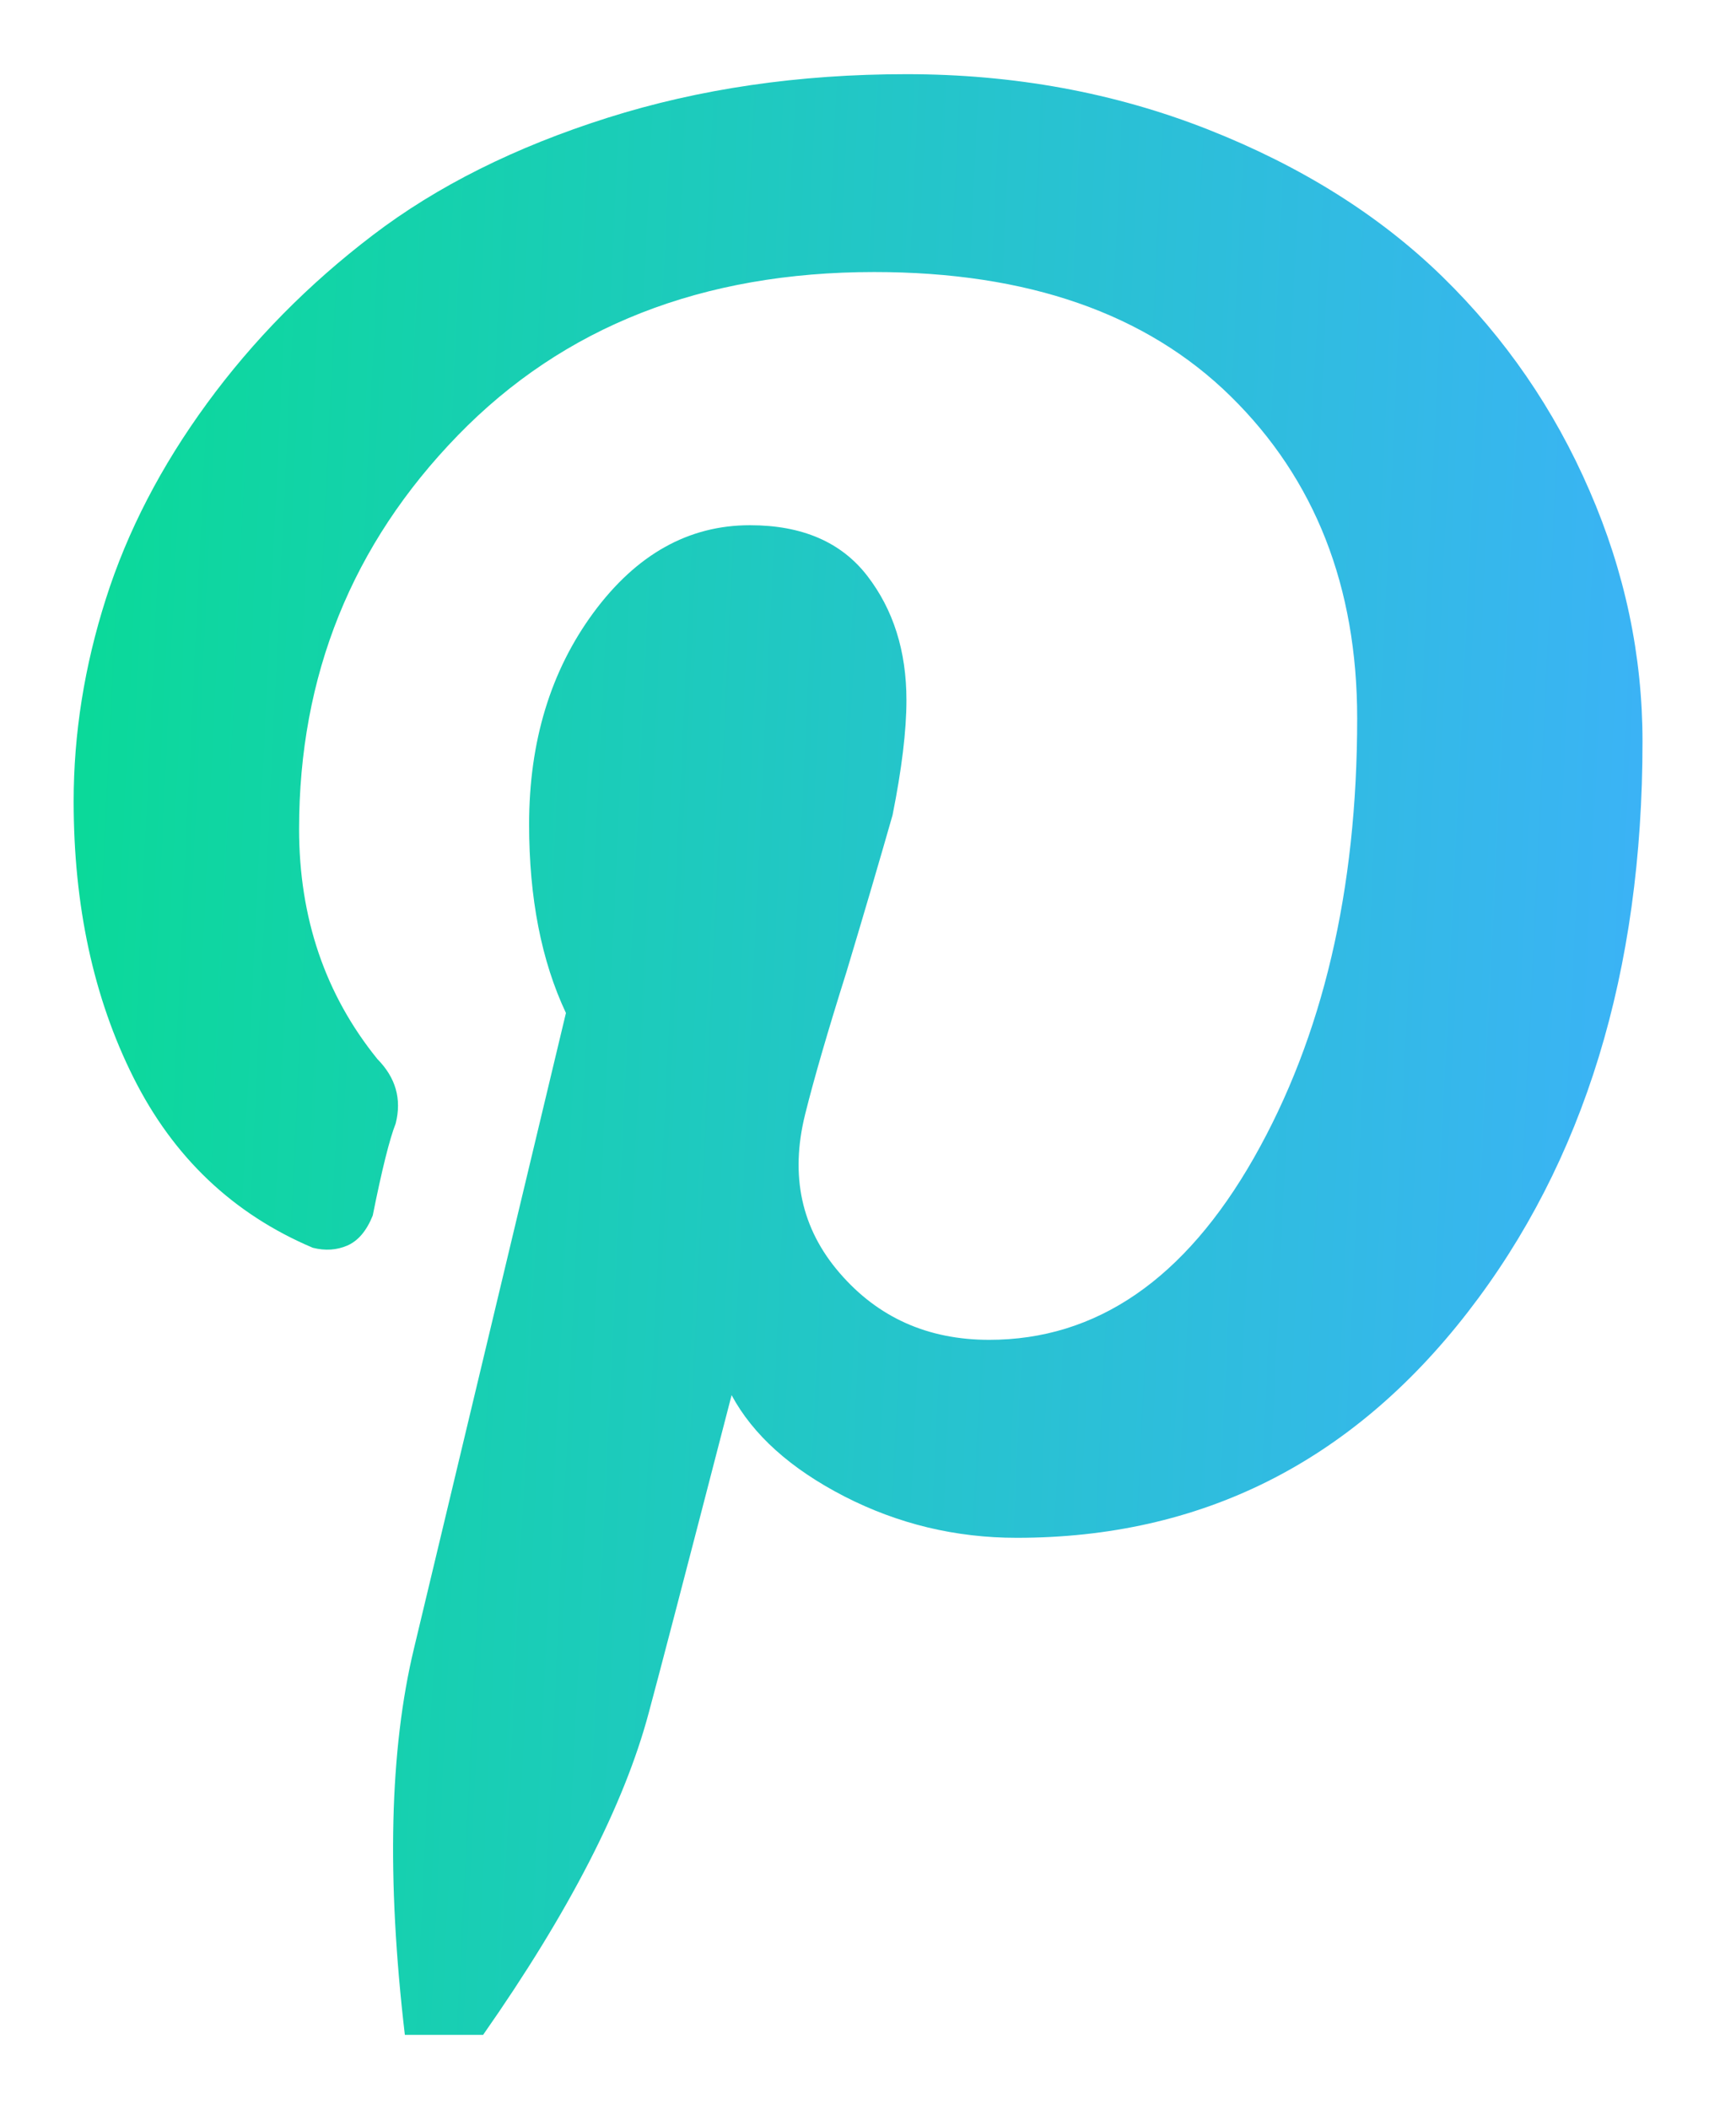
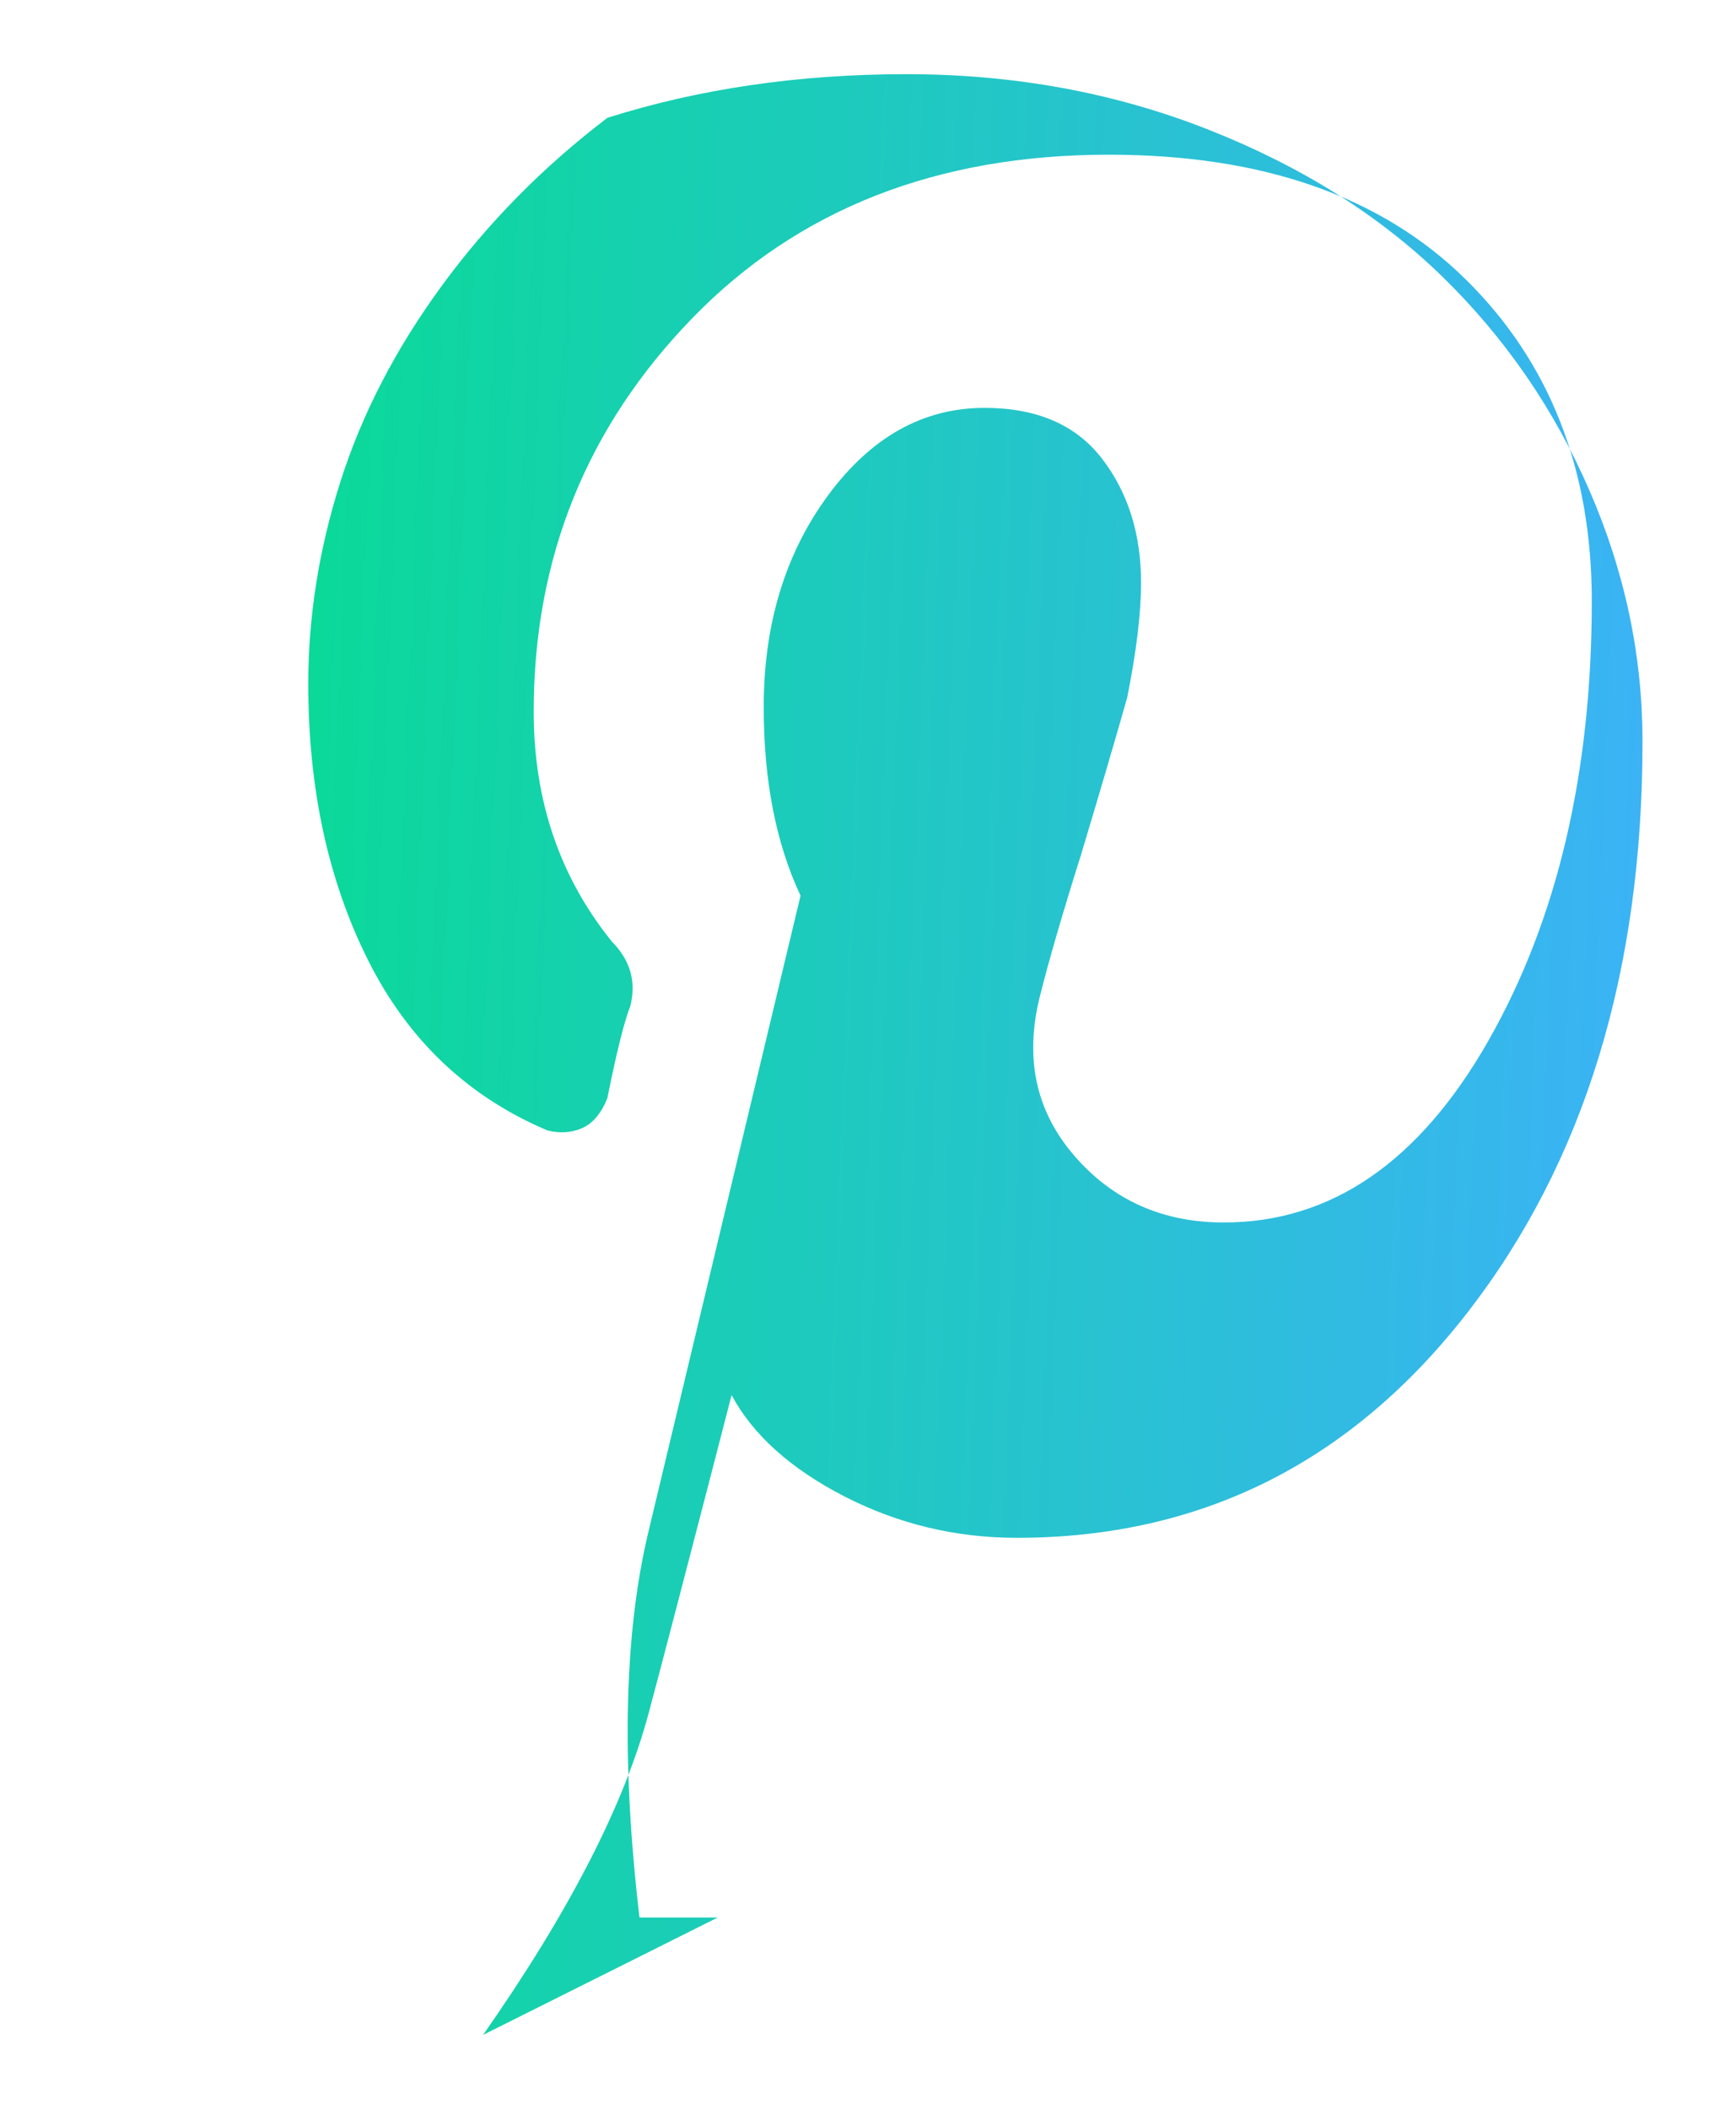
<svg xmlns="http://www.w3.org/2000/svg" width="14" height="17" viewBox="0 0 14 17">
  <defs>
    <linearGradient id="3kiu1tzrcb" x1="-20.426%" x2="109.653%" y1="42.163%" y2="50%">
      <stop offset="0%" stop-color="#01E187" />
      <stop offset="100%" stop-color="#40AFFF" />
    </linearGradient>
    <filter id="u9vf414aya" color-interpolation-filters="auto">
      <feColorMatrix in="SourceGraphic" values="0 0 0 0 1 0 0 0 0 1 0 0 0 0 1 0 0 0 1 0" />
    </filter>
  </defs>
  <g fill="none" fill-rule="evenodd">
    <g>
      <g>
        <g>
          <g>
            <g>
              <g filter="url(#u9vf414aya)" transform="translate(-950, -7116) translate(0, 6072) translate(0, 80) translate(0, 916.5) translate(214, 34.5) translate(652, 13)">
-                 <path fill="url(#3kiu1tzrcb)" fill-rule="nonzero" d="M87.896 16.404c.693-.99 1.138-1.855 1.336-2.597.074-.273.297-1.126.668-2.56.173.321.476.593.909.816.433.222.896.334 1.391.334 1.484 0 2.696-.606 3.636-1.818.94-1.212 1.41-2.746 1.41-4.601 0-.693-.142-1.367-.427-2.022-.284-.656-.68-1.231-1.187-1.726-.507-.494-1.138-.89-1.892-1.187-.755-.297-1.565-.445-2.43-.445-.866 0-1.67.117-2.412.352s-1.373.55-1.892.946c-.52.396-.965.848-1.336 1.355-.371.507-.643 1.032-.816 1.576-.174.545-.26 1.089-.26 1.633 0 .841.16 1.583.482 2.226.322.643.804 1.101 1.447 1.373.1.025.192.019.278-.018.087-.038.155-.118.205-.242.074-.37.136-.618.185-.742.05-.198 0-.37-.148-.52-.42-.519-.631-1.137-.631-1.854 0-1.237.427-2.295 1.28-3.173.853-.878 1.973-1.317 3.358-1.317 1.237 0 2.195.334 2.875 1.002.68.668 1.02 1.534 1.02 2.597 0 1.385-.278 2.567-.834 3.544-.557.977-1.268 1.465-2.134 1.465-.494 0-.896-.18-1.205-.538-.31-.358-.402-.785-.279-1.28.074-.297.186-.68.334-1.15.149-.495.272-.915.371-1.262.074-.37.112-.68.112-.927 0-.396-.106-.73-.316-1.002-.21-.272-.525-.408-.946-.408-.495 0-.915.235-1.262.705-.346.47-.519 1.039-.519 1.707 0 .593.099 1.1.297 1.52l-1.225 5.121c-.197.816-.222 1.855-.074 3.117h.631z" />
+                 <path fill="url(#3kiu1tzrcb)" fill-rule="nonzero" d="M87.896 16.404c.693-.99 1.138-1.855 1.336-2.597.074-.273.297-1.126.668-2.56.173.321.476.593.909.816.433.222.896.334 1.391.334 1.484 0 2.696-.606 3.636-1.818.94-1.212 1.41-2.746 1.41-4.601 0-.693-.142-1.367-.427-2.022-.284-.656-.68-1.231-1.187-1.726-.507-.494-1.138-.89-1.892-1.187-.755-.297-1.565-.445-2.43-.445-.866 0-1.67.117-2.412.352c-.52.396-.965.848-1.336 1.355-.371.507-.643 1.032-.816 1.576-.174.545-.26 1.089-.26 1.633 0 .841.16 1.583.482 2.226.322.643.804 1.101 1.447 1.373.1.025.192.019.278-.018.087-.038.155-.118.205-.242.074-.37.136-.618.185-.742.05-.198 0-.37-.148-.52-.42-.519-.631-1.137-.631-1.854 0-1.237.427-2.295 1.28-3.173.853-.878 1.973-1.317 3.358-1.317 1.237 0 2.195.334 2.875 1.002.68.668 1.02 1.534 1.02 2.597 0 1.385-.278 2.567-.834 3.544-.557.977-1.268 1.465-2.134 1.465-.494 0-.896-.18-1.205-.538-.31-.358-.402-.785-.279-1.28.074-.297.186-.68.334-1.15.149-.495.272-.915.371-1.262.074-.37.112-.68.112-.927 0-.396-.106-.73-.316-1.002-.21-.272-.525-.408-.946-.408-.495 0-.915.235-1.262.705-.346.47-.519 1.039-.519 1.707 0 .593.099 1.1.297 1.52l-1.225 5.121c-.197.816-.222 1.855-.074 3.117h.631z" />
              </g>
            </g>
          </g>
        </g>
      </g>
    </g>
  </g>
</svg>